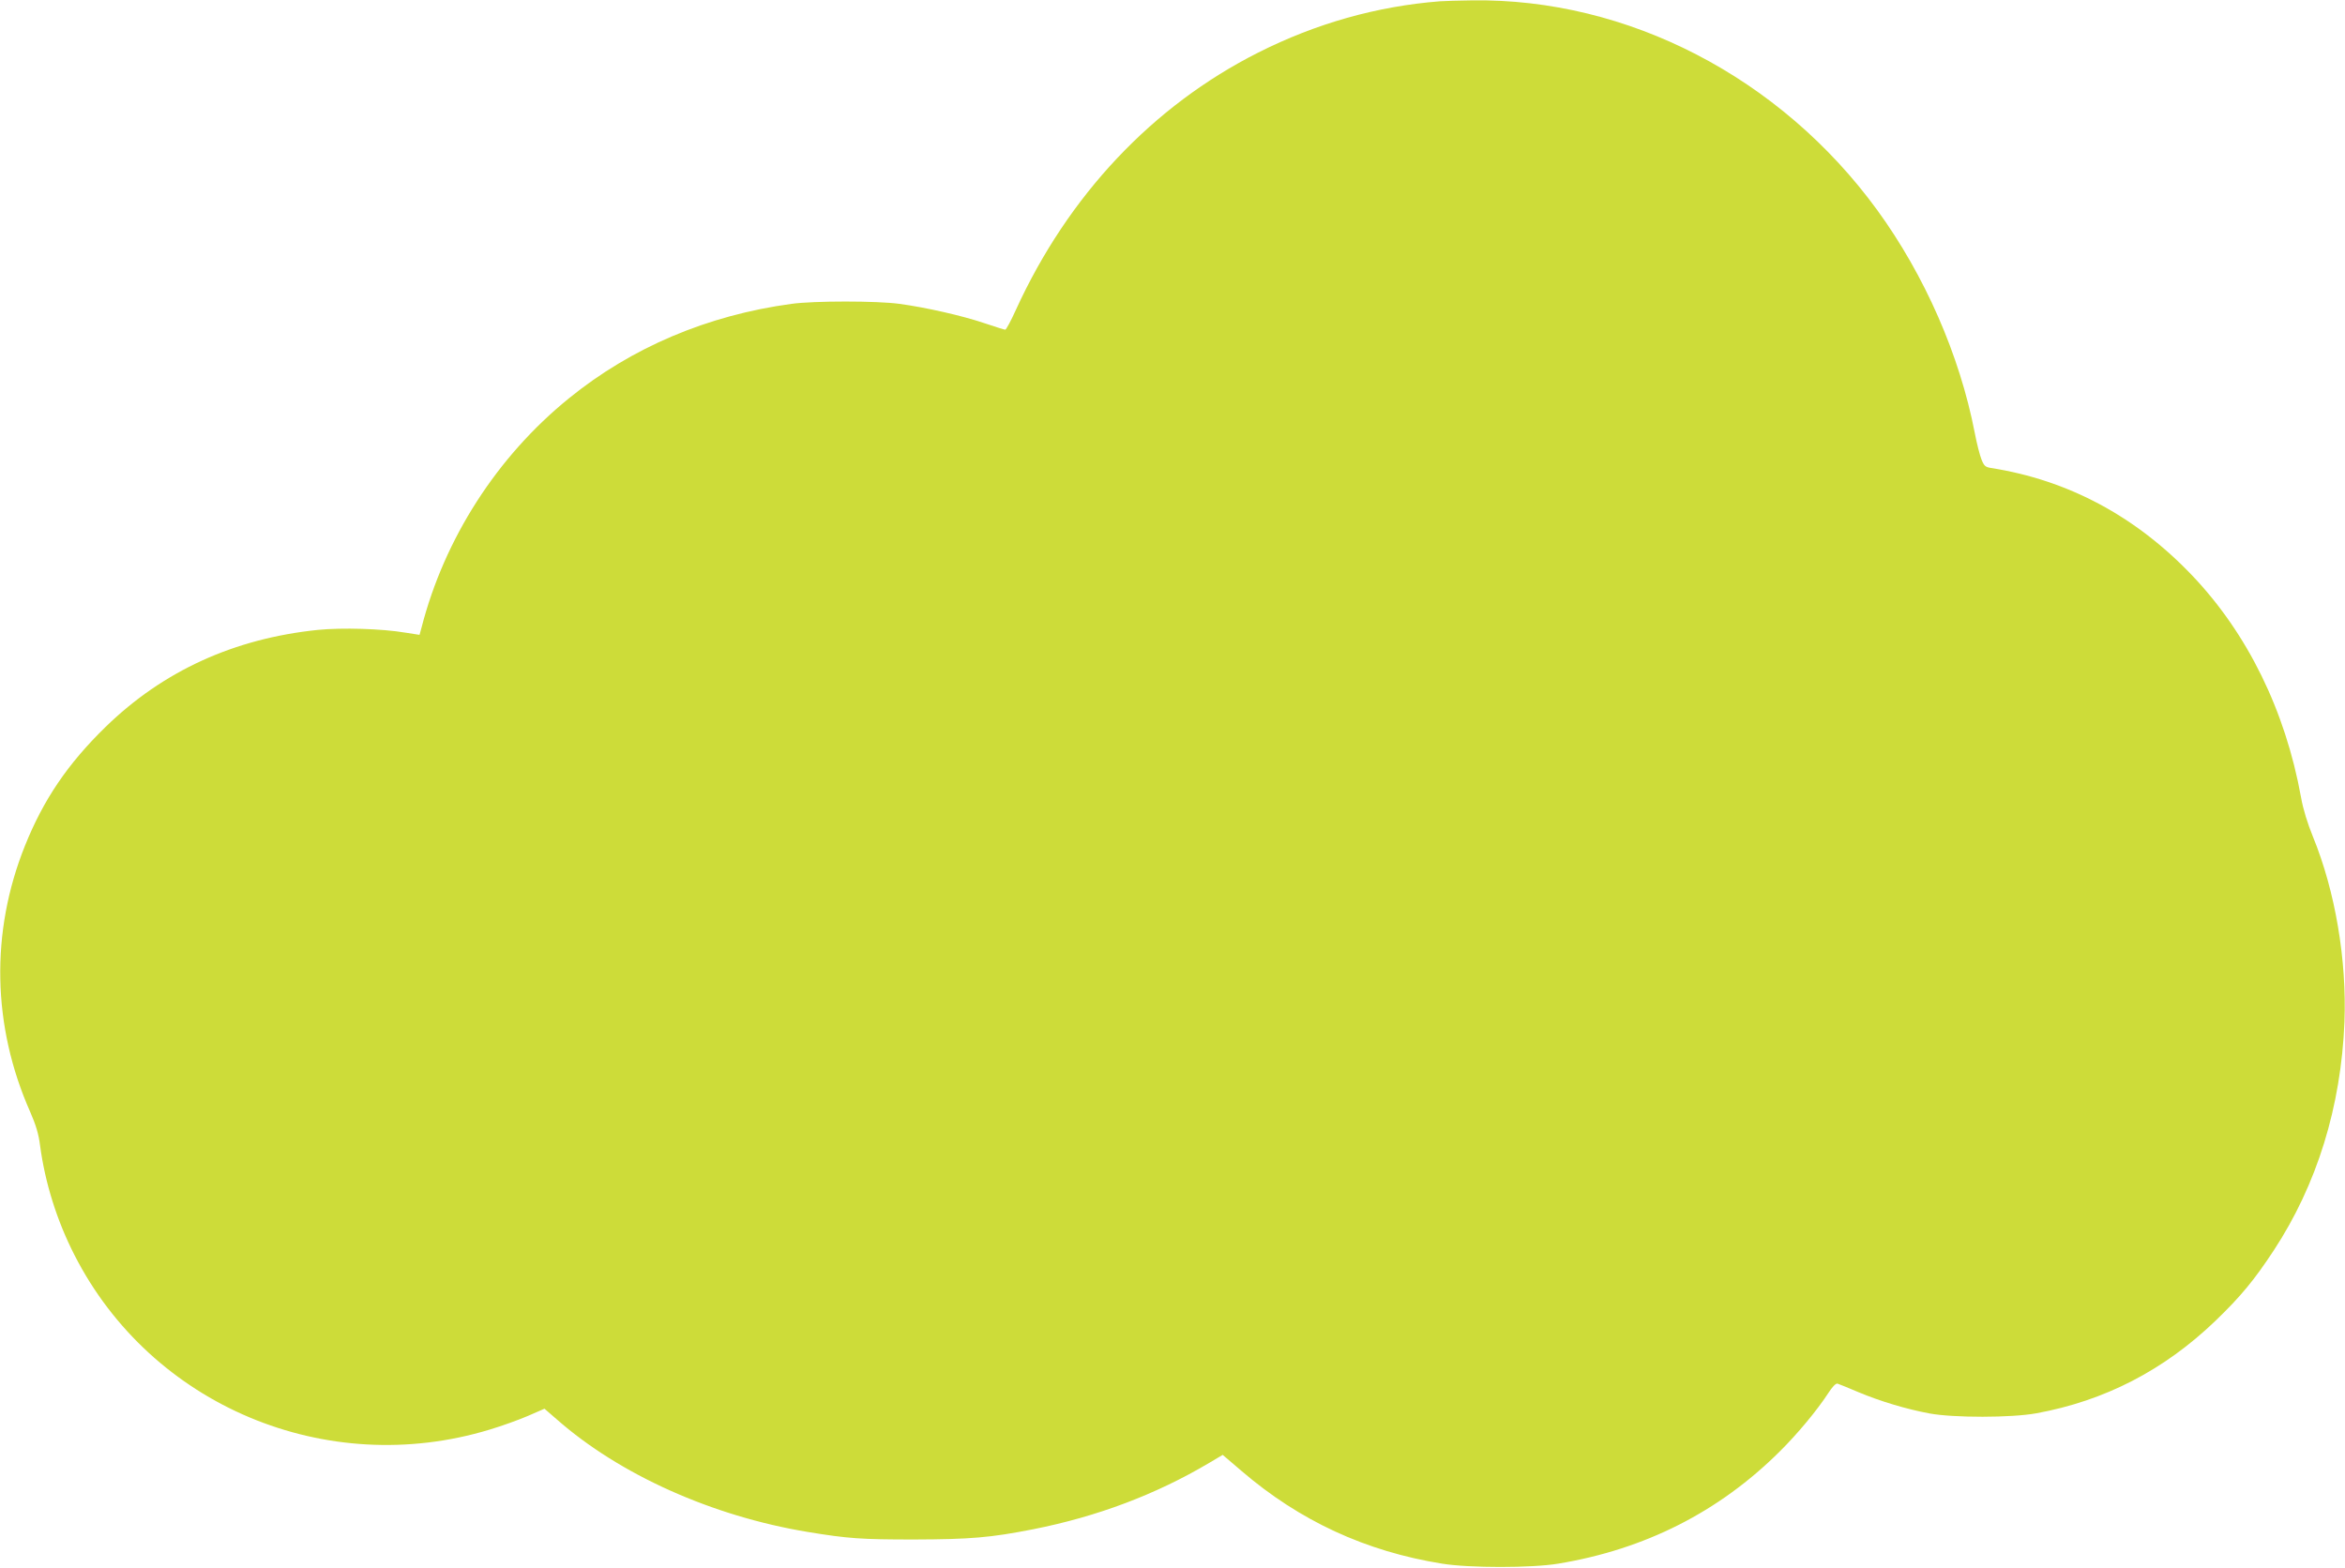
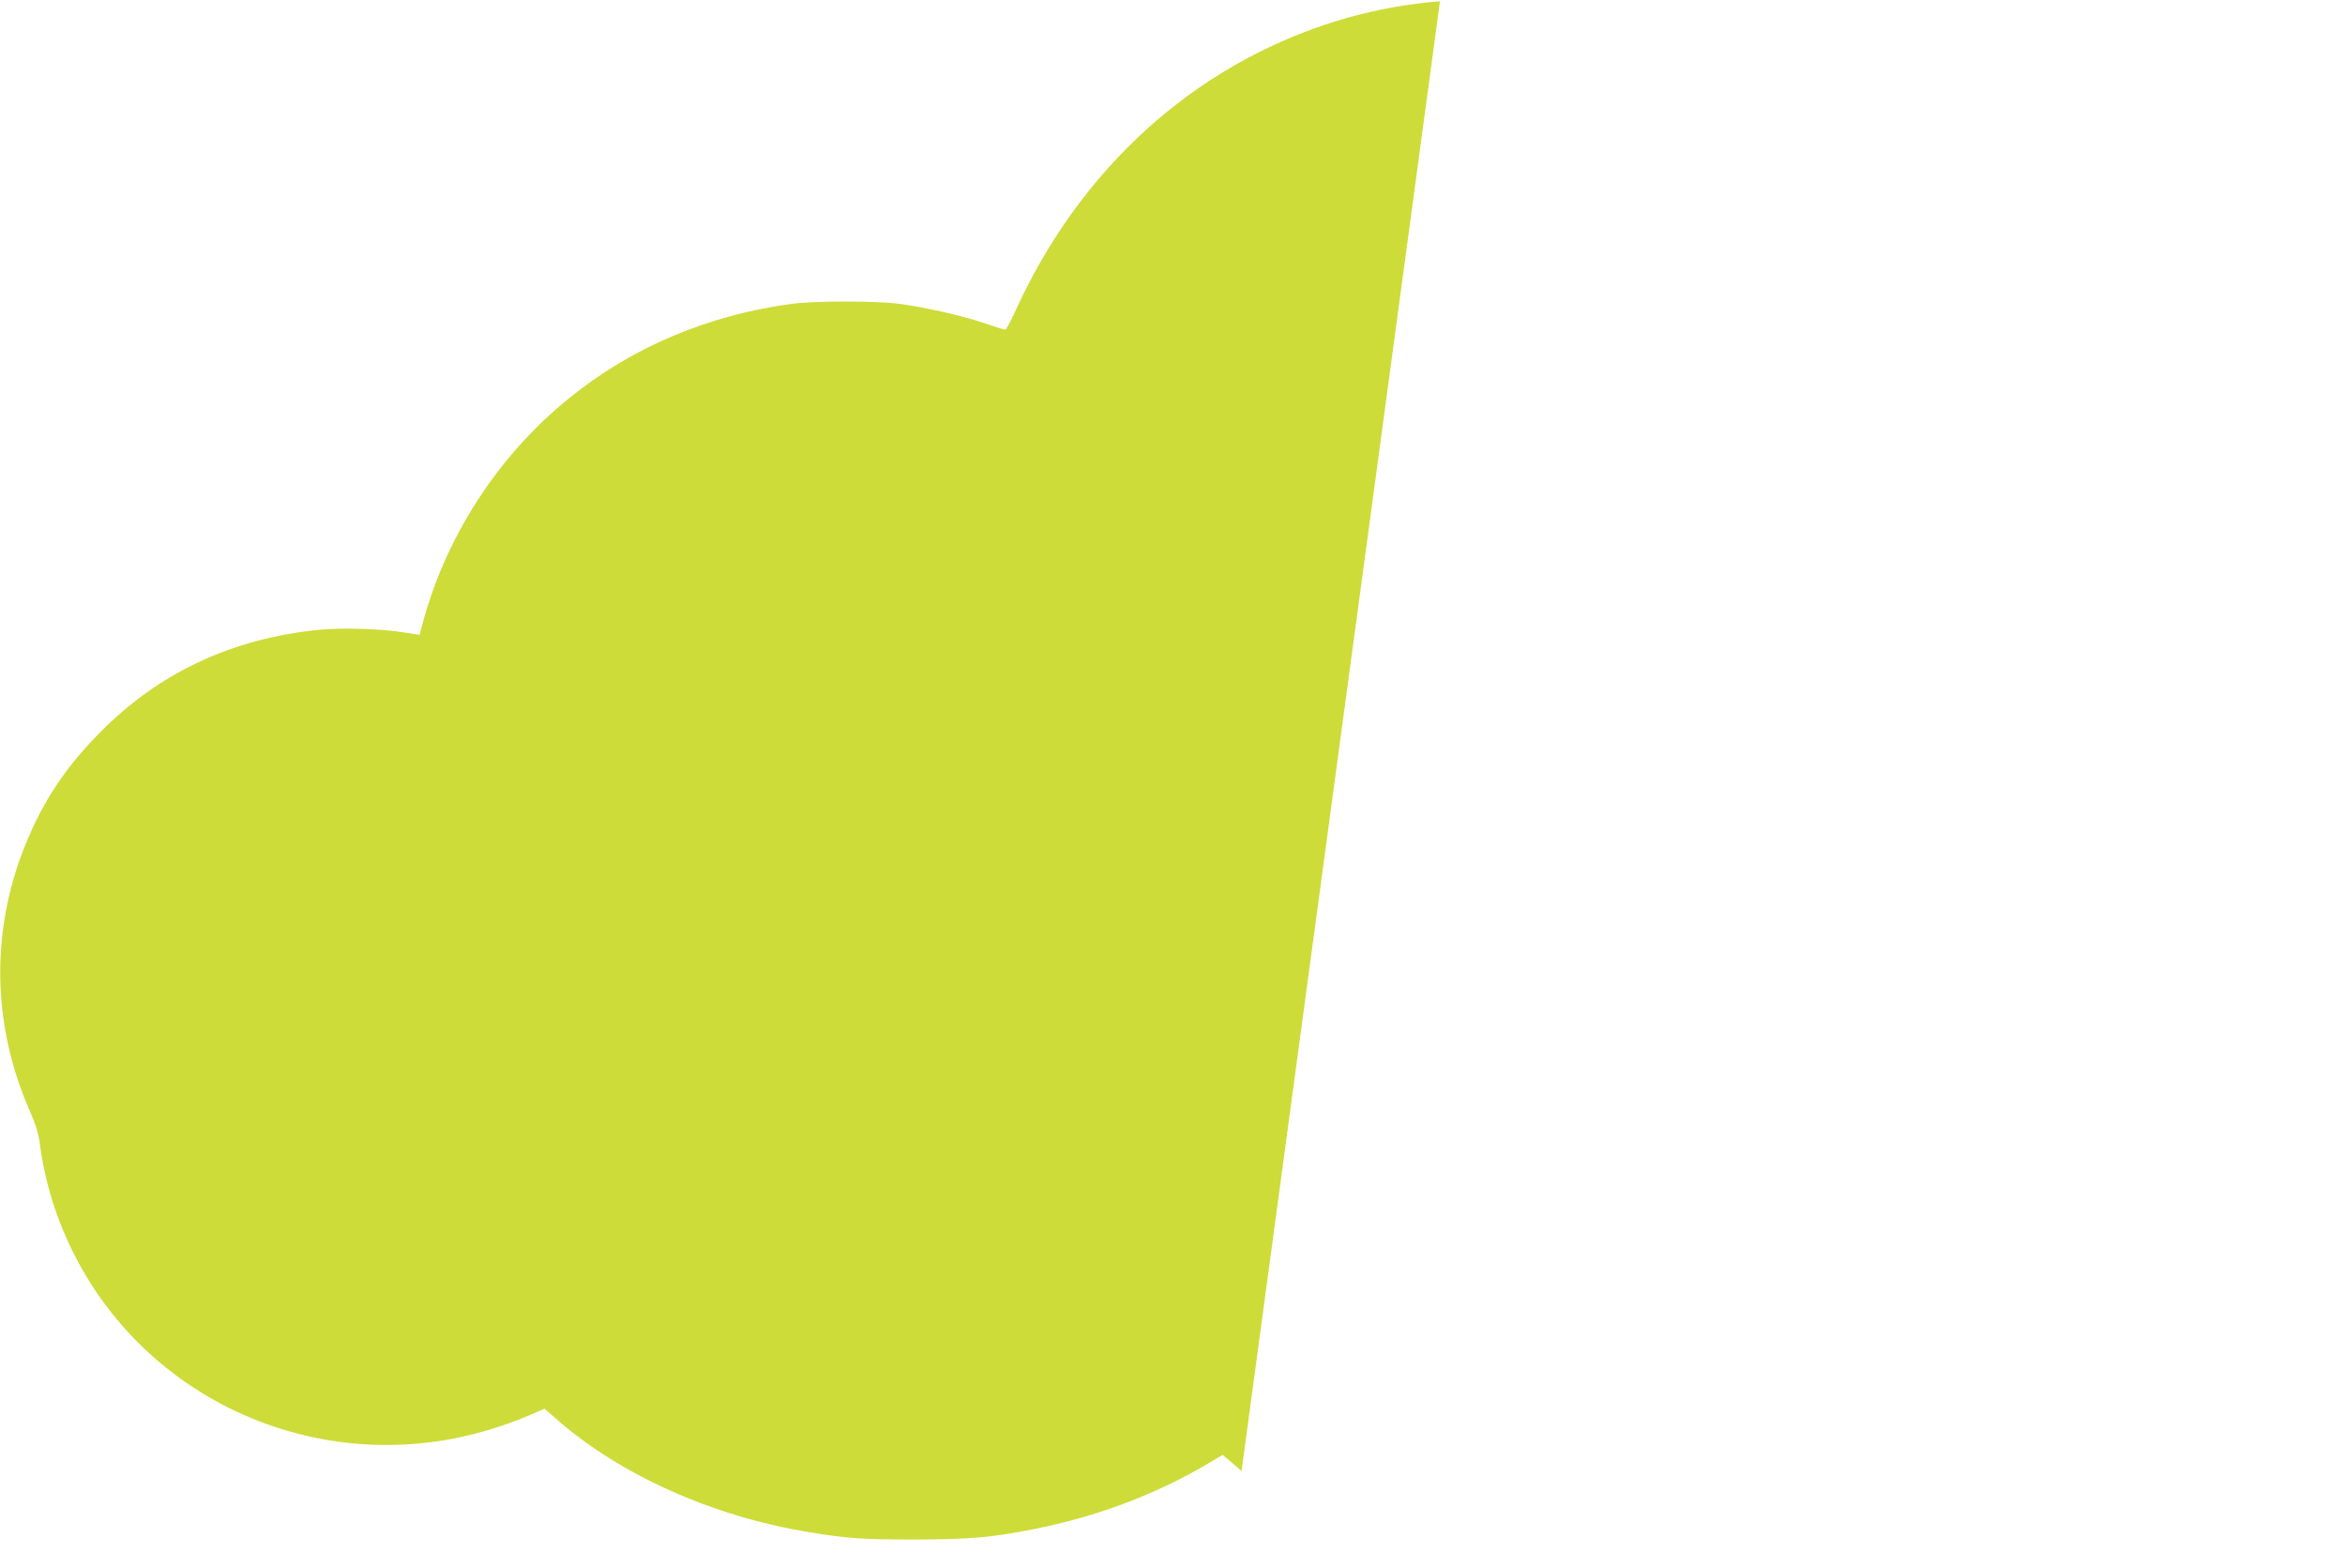
<svg xmlns="http://www.w3.org/2000/svg" version="1.0" width="1280pt" height="856pt" viewBox="0 0 1280 856" preserveAspectRatio="xMidYMid meet">
  <g transform="translate(0,856) scale(0.1,-0.1)" fill="#cddc39" stroke="none">
-     <path d="M7860 8553 c-344 -27 -677 -121 -992 -280 -577 -291 -1038 -781 -1323 -1405 -27 -60 -53 -108 -58 -108 -4 0 -56 16 -115 36 -121 41 -321 86 -462 105 -123 17 -468 17 -590 0 -458 -62 -873 -238 -1215 -516 -392 -318 -679 -765 -804 -1251 l-11 -40 -77 12 c-130 22 -346 28 -478 15 -457 -47 -845 -224 -1159 -530 -207 -202 -339 -397 -440 -649 -189 -471 -179 -984 29 -1453 31 -71 46 -120 54 -185 27 -201 91 -407 187 -595 419 -823 1374 -1225 2267 -954 63 19 156 52 207 74 l92 40 67 -58 c343 -302 849 -529 1371 -615 219 -36 290 -41 580 -41 308 1 416 10 650 56 349 69 670 190 960 362 l74 44 103 -88 c317 -272 677 -439 1095 -506 149 -24 487 -24 633 0 473 78 877 282 1209 612 98 97 204 225 264 317 24 37 42 56 52 54 8 -3 60 -23 115 -47 117 -49 259 -92 388 -116 131 -24 445 -24 582 1 373 68 697 235 978 505 139 134 212 223 318 384 236 360 367 783 386 1247 13 339 -50 714 -172 1012 -29 71 -54 151 -65 215 -86 474 -292 894 -595 1212 -308 323 -677 520 -1097 586 -31 5 -38 11 -52 46 -9 22 -26 88 -37 146 -82 424 -273 860 -533 1217 -528 724 -1362 1156 -2211 1144 -71 -1 -150 -3 -175 -5z" />
+     <path d="M7860 8553 c-344 -27 -677 -121 -992 -280 -577 -291 -1038 -781 -1323 -1405 -27 -60 -53 -108 -58 -108 -4 0 -56 16 -115 36 -121 41 -321 86 -462 105 -123 17 -468 17 -590 0 -458 -62 -873 -238 -1215 -516 -392 -318 -679 -765 -804 -1251 l-11 -40 -77 12 c-130 22 -346 28 -478 15 -457 -47 -845 -224 -1159 -530 -207 -202 -339 -397 -440 -649 -189 -471 -179 -984 29 -1453 31 -71 46 -120 54 -185 27 -201 91 -407 187 -595 419 -823 1374 -1225 2267 -954 63 19 156 52 207 74 l92 40 67 -58 c343 -302 849 -529 1371 -615 219 -36 290 -41 580 -41 308 1 416 10 650 56 349 69 670 190 960 362 l74 44 103 -88 z" />
  </g>
</svg>